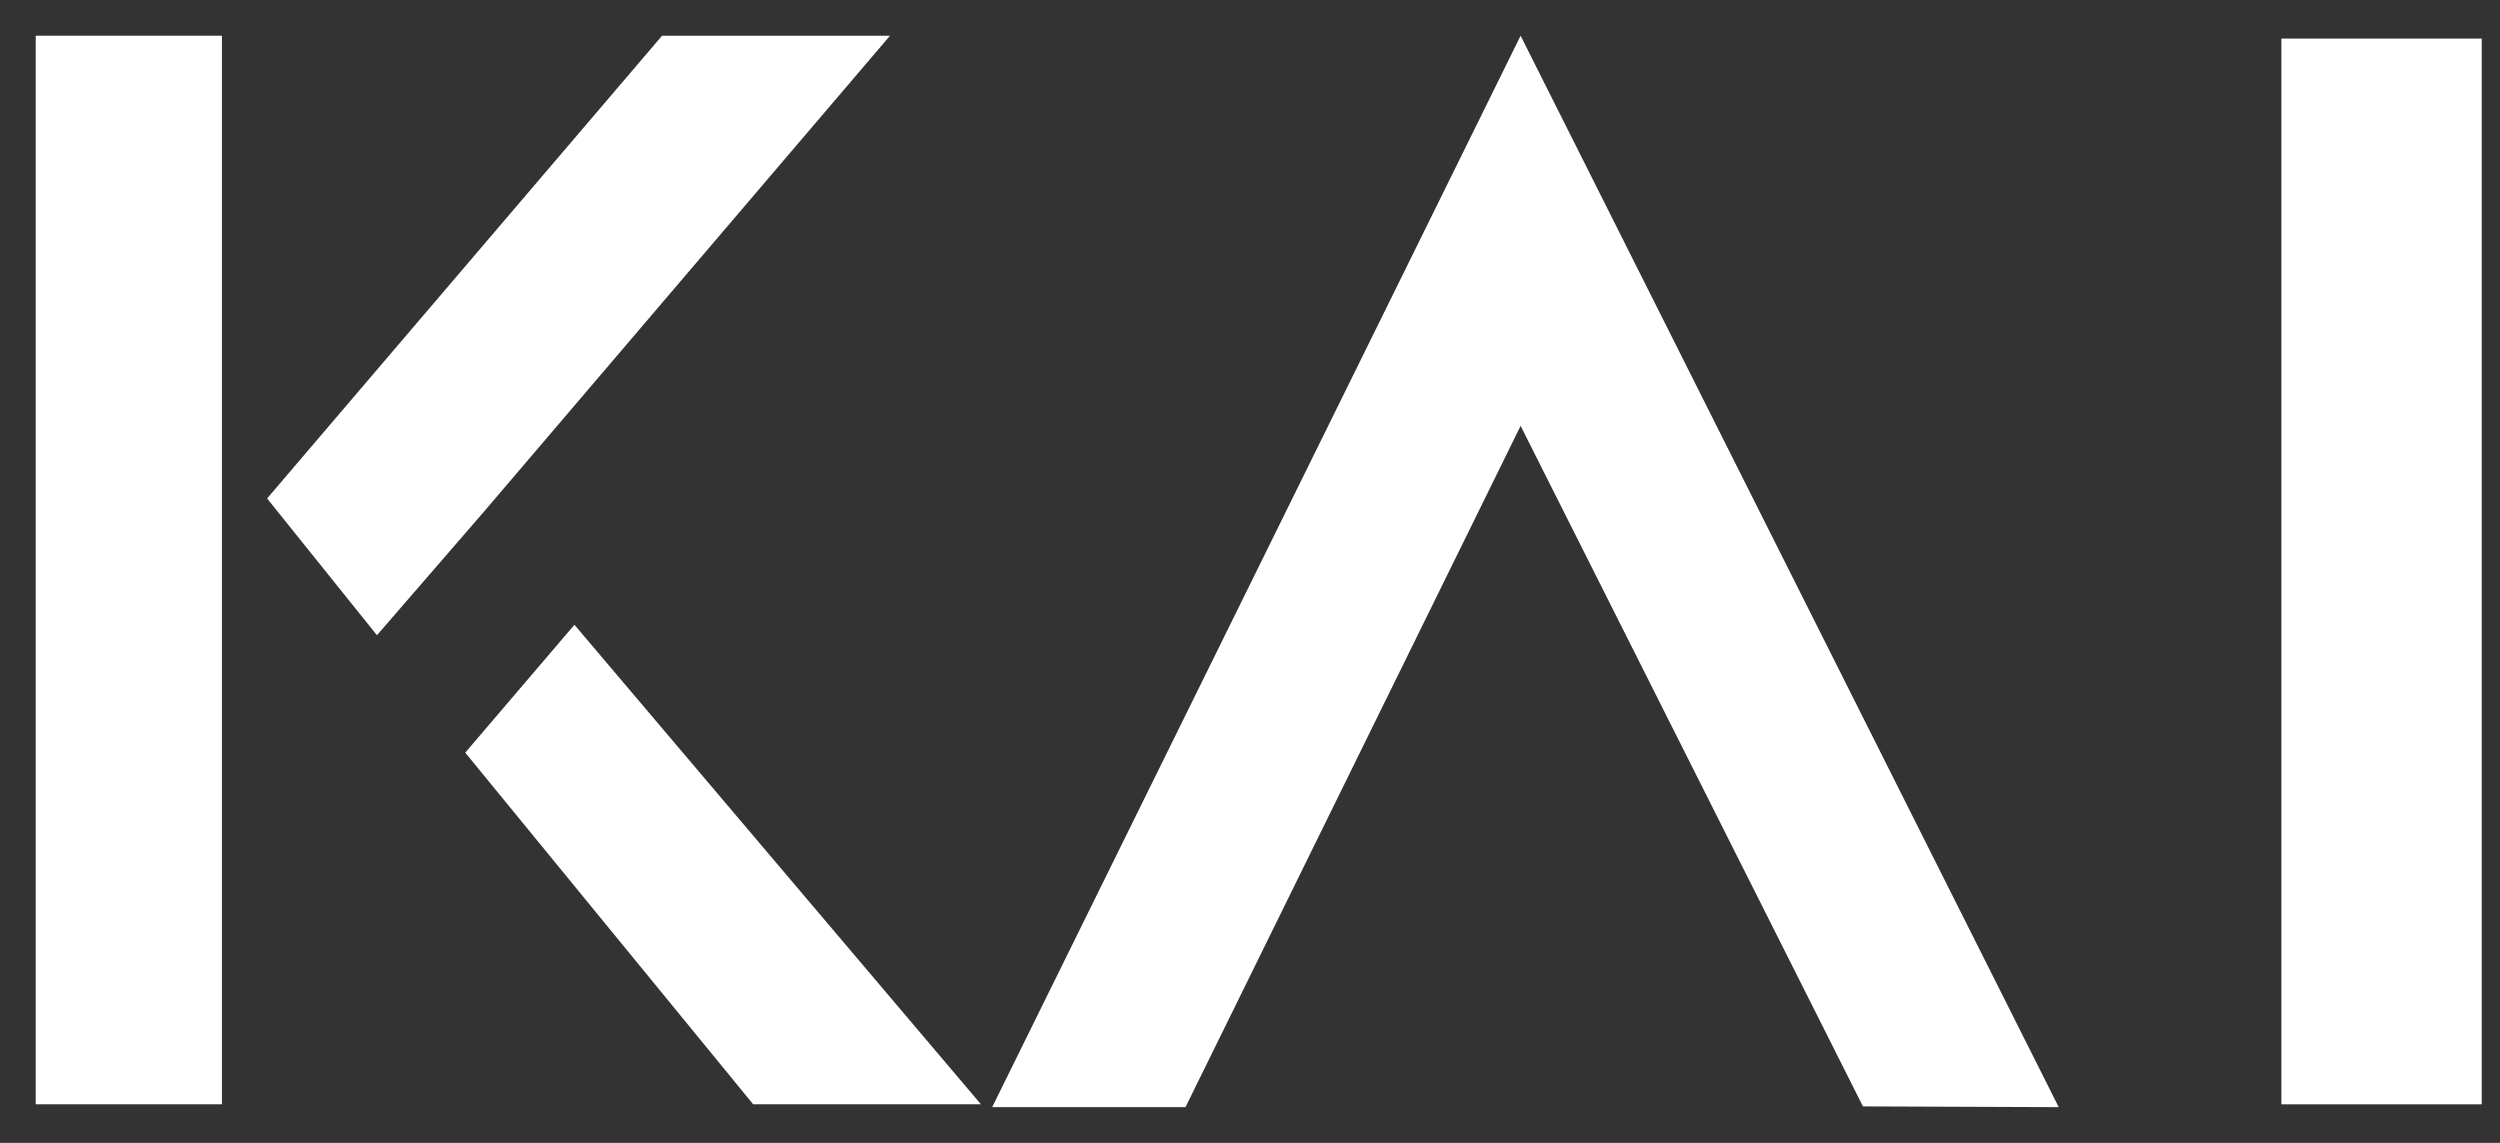
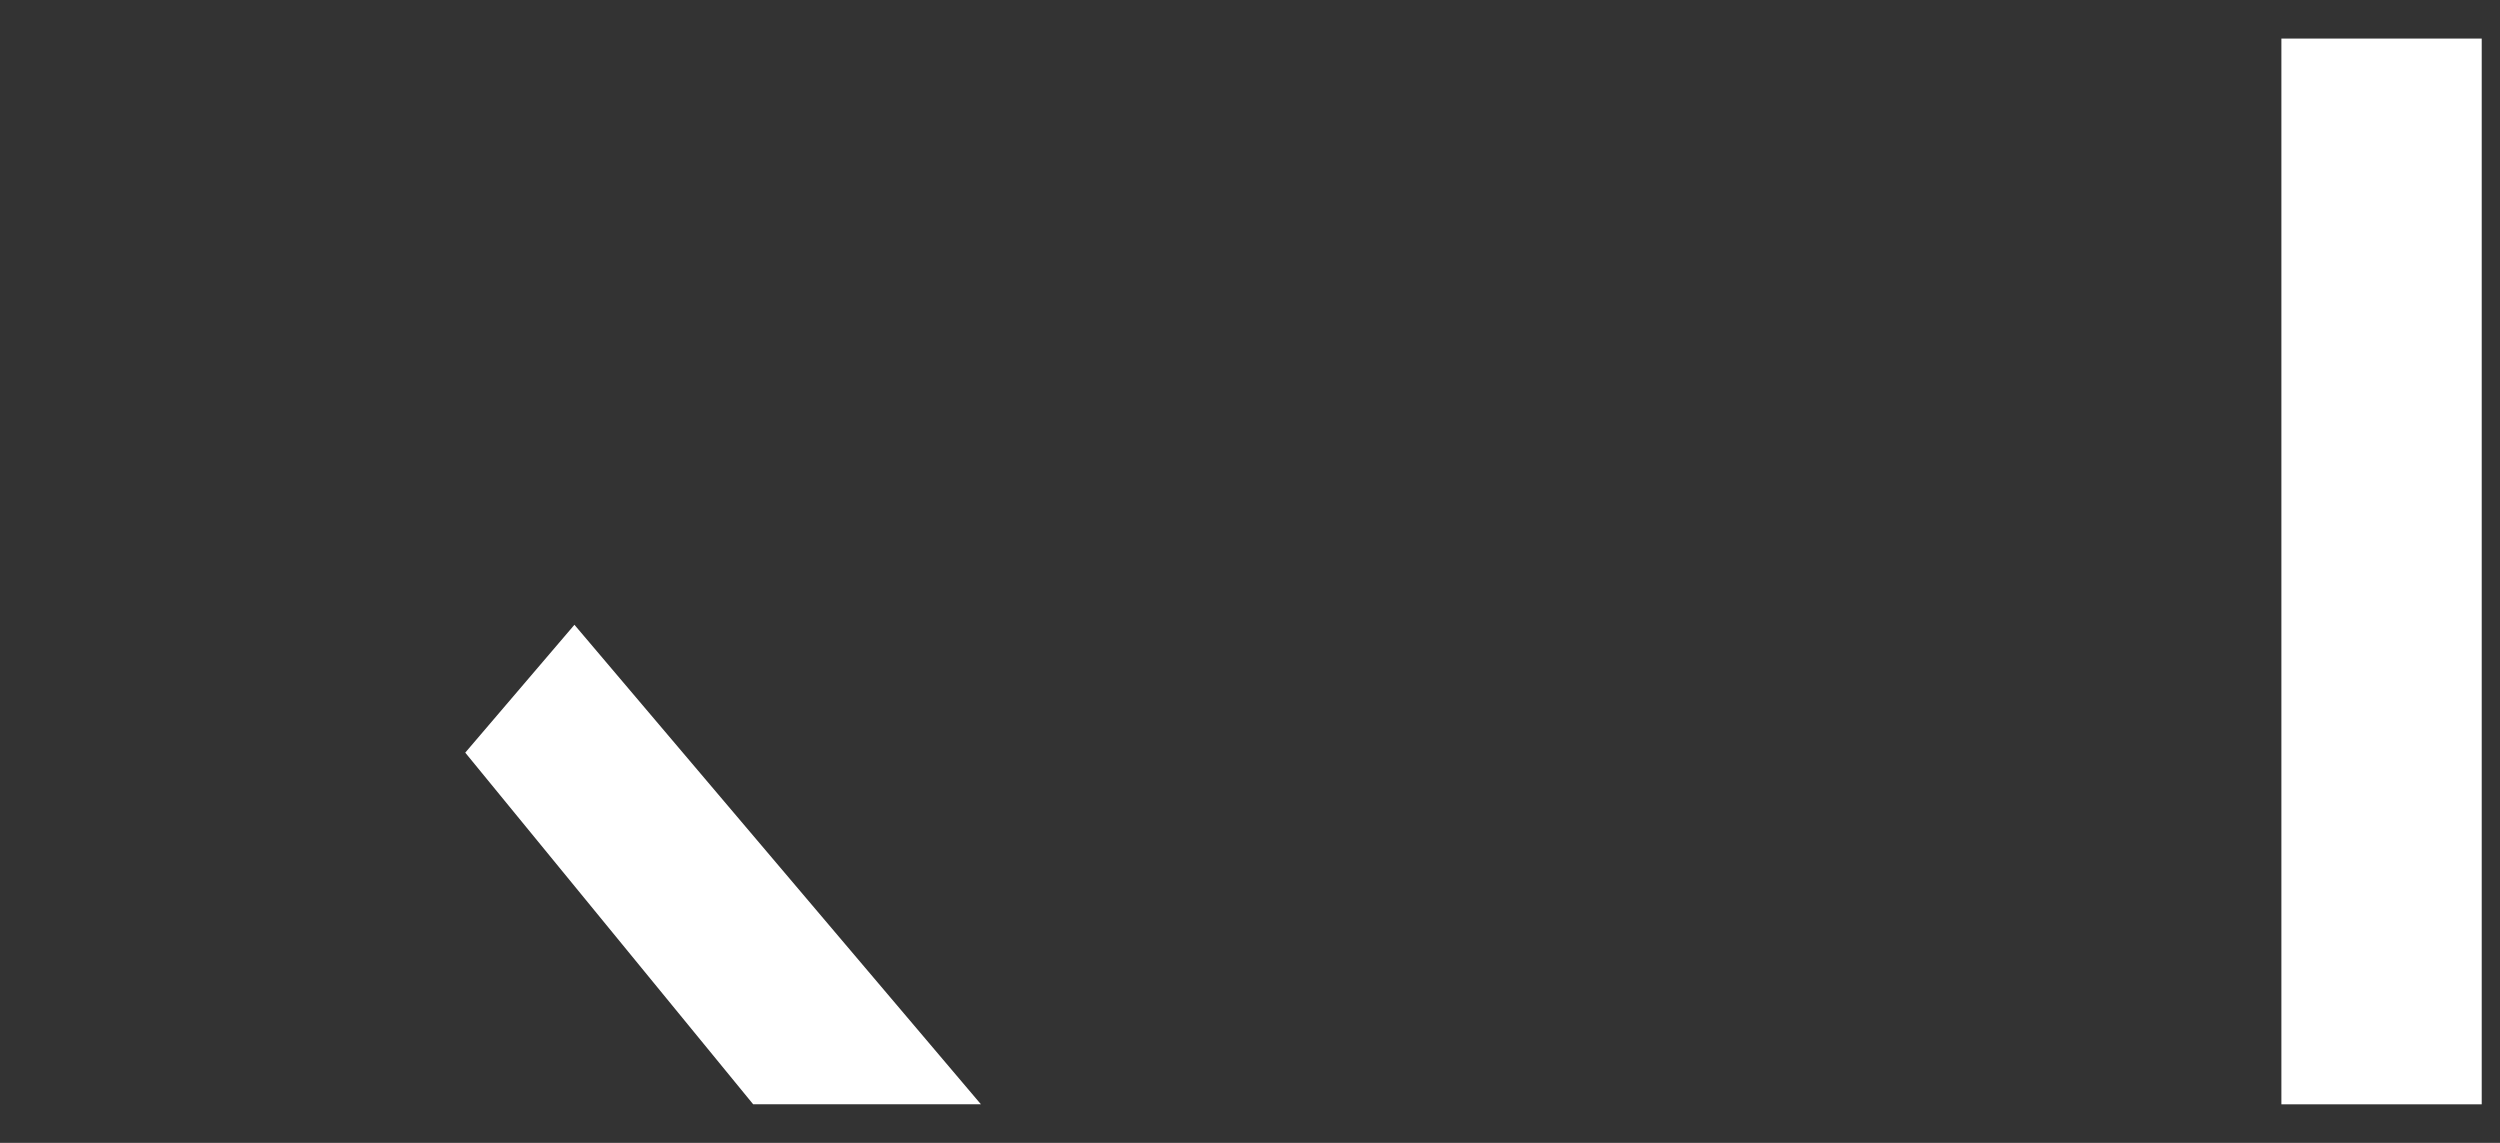
<svg xmlns="http://www.w3.org/2000/svg" width="70" height="32" viewBox="0 0 70 32" fill="none">
  <rect x="0" y="0" width="70" height="32" fill="#333333" stroke="none" />
-   <path d="M1 30.92V1H6.214V30.92H1Z" fill="white" />
  <path d="M21.089 30.92H27.466L16.084 17.494L13.027 21.074L21.089 30.92Z" fill="white" />
-   <path d="M18.52 1.021L7.479 13.957L10.555 17.786L13.563 14.312L24.92 1H18.539L18.52 1.021Z" fill="white" />
-   <path d="M57.644 31L52.163 30.979L42.577 11.924L33.194 31H27.781L42.577 1L57.644 31Z" fill="white" />
  <path d="M63.879 1.08H69.488V30.921H63.879V1.08Z" fill="white" />
</svg>